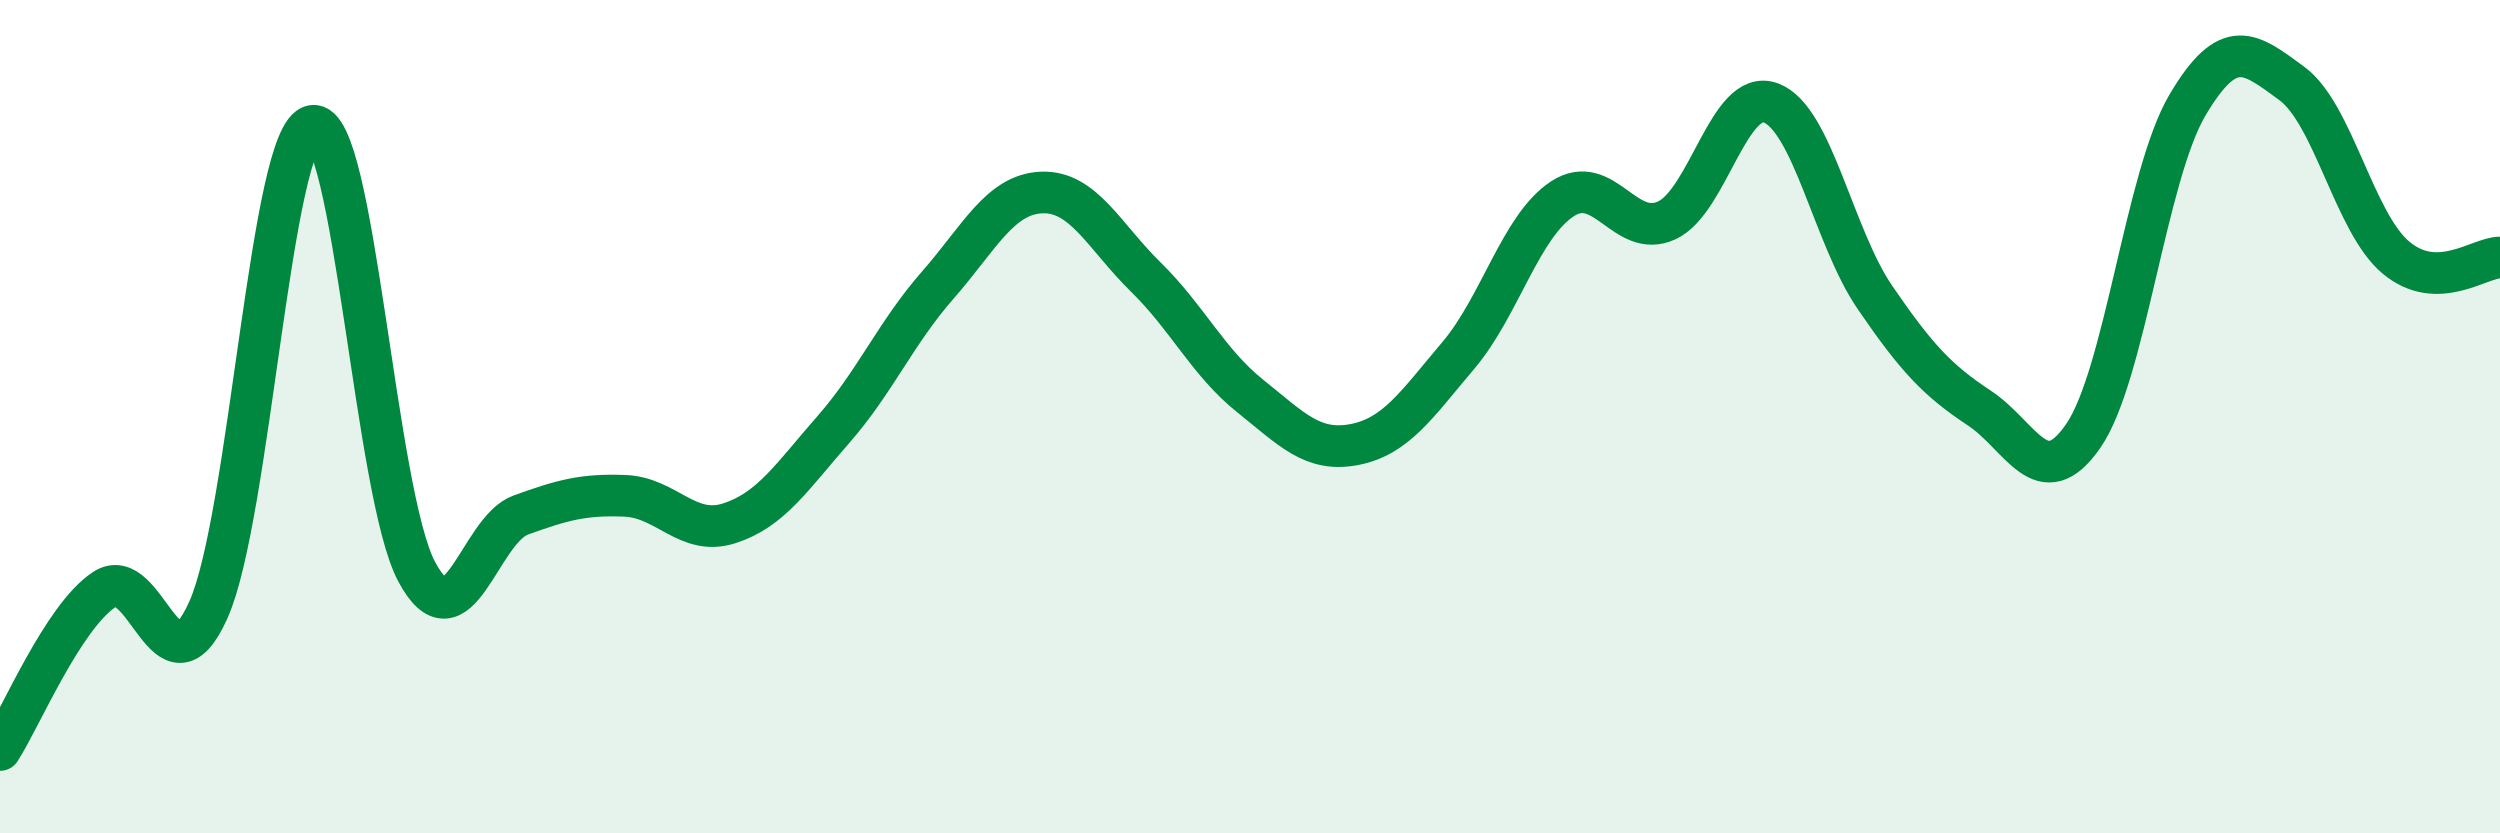
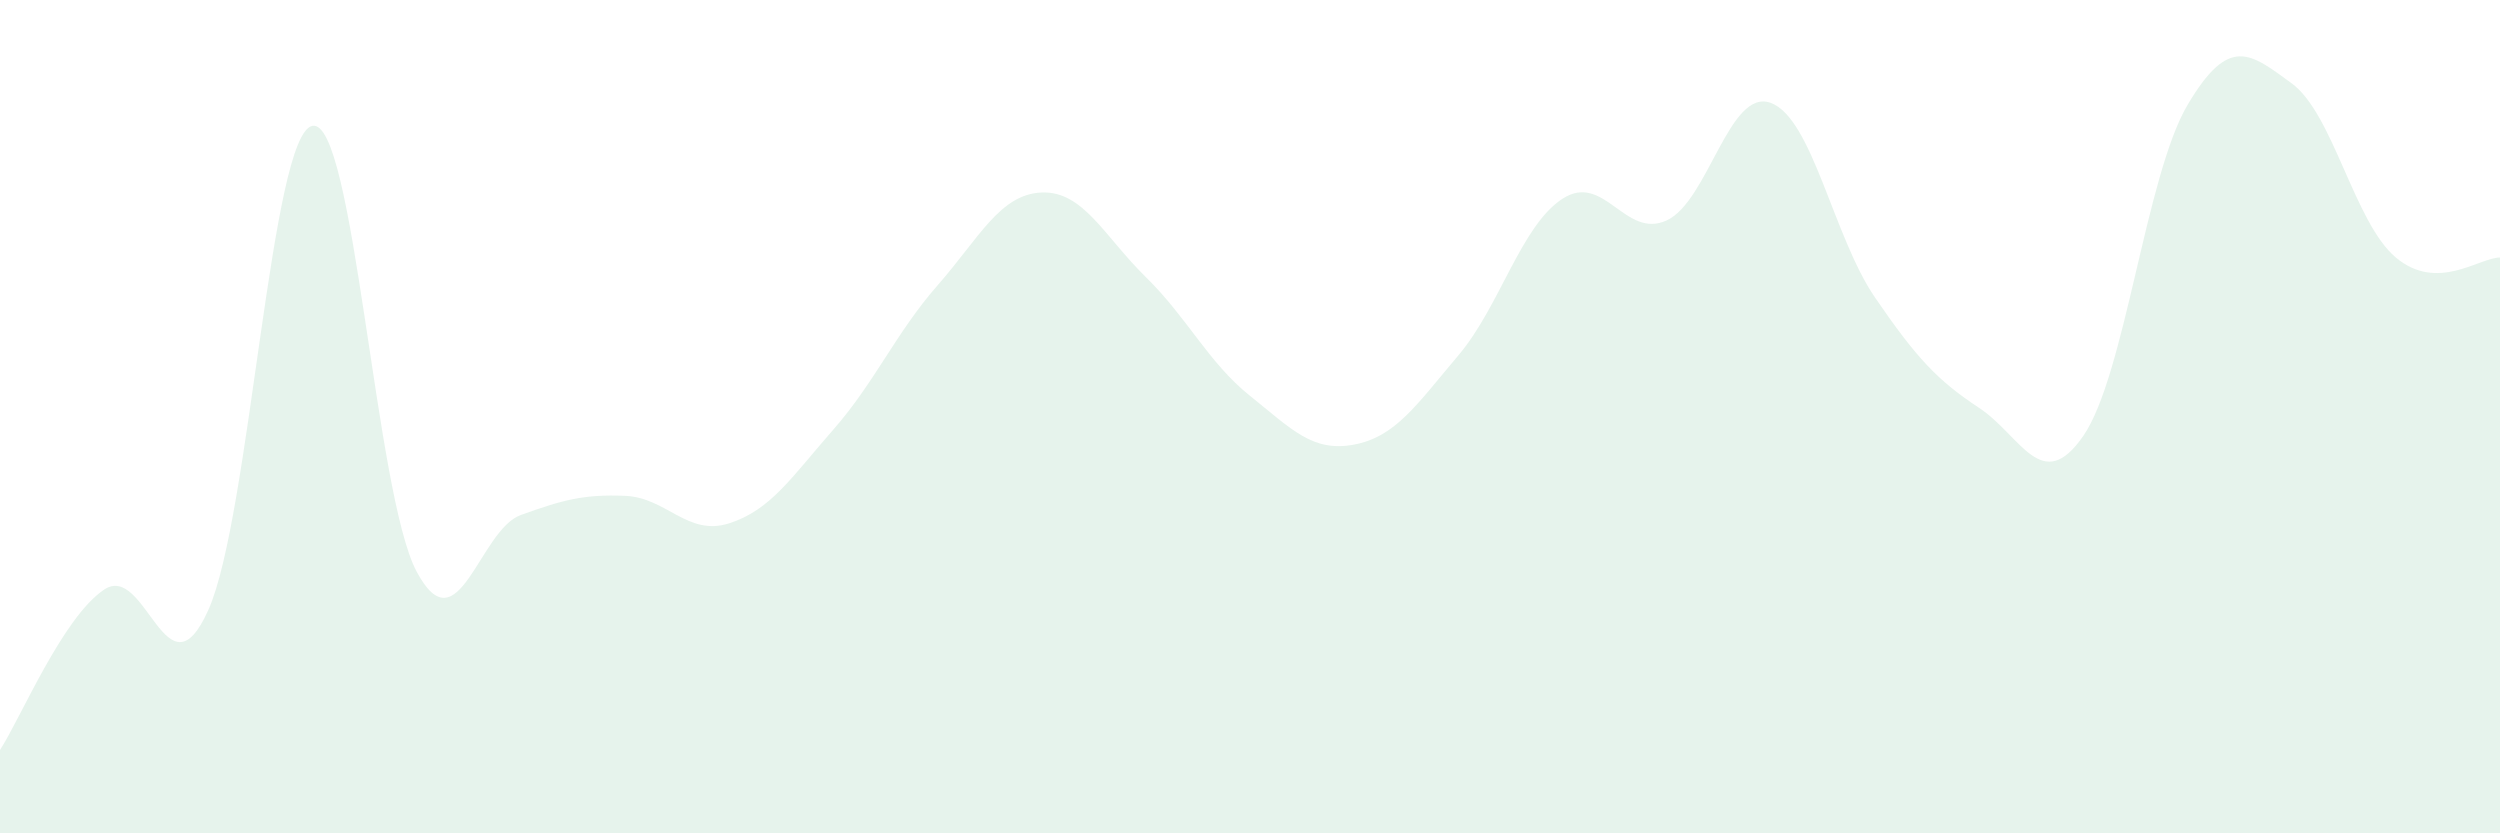
<svg xmlns="http://www.w3.org/2000/svg" width="60" height="20" viewBox="0 0 60 20">
  <path d="M 0,18 C 0.5,17.23 1.5,14.82 2.5,14.15 C 3.5,13.48 4,16.87 5,14.64 C 6,12.41 6.5,3.2 7.5,3.02 C 8.5,2.84 9,11.85 10,13.72 C 11,15.59 11.5,12.72 12.5,12.36 C 13.5,12 14,11.86 15,11.9 C 16,11.94 16.5,12.88 17.5,12.56 C 18.5,12.24 19,11.45 20,10.31 C 21,9.17 21.5,7.99 22.5,6.85 C 23.5,5.71 24,4.66 25,4.62 C 26,4.58 26.5,5.67 27.5,6.65 C 28.5,7.63 29,8.7 30,9.5 C 31,10.3 31.5,10.86 32.5,10.67 C 33.5,10.48 34,9.71 35,8.53 C 36,7.35 36.5,5.42 37.5,4.77 C 38.5,4.12 39,5.75 40,5.29 C 41,4.83 41.5,2.1 42.5,2.47 C 43.5,2.84 44,5.68 45,7.14 C 46,8.6 46.5,9.13 47.5,9.79 C 48.5,10.45 49,11.91 50,10.46 C 51,9.01 51.5,4.21 52.5,2.52 C 53.5,0.83 54,1.27 55,2 C 56,2.73 56.5,5.34 57.5,6.18 C 58.5,7.02 59.5,6.18 60,6.18L60 20L0 20Z" fill="#008740" opacity="0.1" stroke-linecap="round" stroke-linejoin="round" />
-   <path d="M 0,18 C 0.5,17.23 1.5,14.82 2.5,14.15 C 3.5,13.48 4,16.87 5,14.64 C 6,12.41 6.5,3.2 7.5,3.02 C 8.5,2.84 9,11.85 10,13.72 C 11,15.59 11.5,12.72 12.5,12.36 C 13.5,12 14,11.86 15,11.9 C 16,11.94 16.5,12.88 17.5,12.56 C 18.5,12.24 19,11.45 20,10.31 C 21,9.17 21.5,7.99 22.5,6.85 C 23.5,5.71 24,4.66 25,4.62 C 26,4.58 26.5,5.67 27.5,6.65 C 28.5,7.63 29,8.7 30,9.5 C 31,10.3 31.5,10.86 32.5,10.67 C 33.5,10.48 34,9.71 35,8.53 C 36,7.35 36.5,5.42 37.5,4.77 C 38.5,4.12 39,5.75 40,5.29 C 41,4.83 41.5,2.1 42.5,2.47 C 43.5,2.84 44,5.68 45,7.14 C 46,8.6 46.5,9.13 47.5,9.79 C 48.5,10.45 49,11.91 50,10.46 C 51,9.01 51.5,4.21 52.5,2.52 C 53.5,0.83 54,1.27 55,2 C 56,2.73 56.5,5.34 57.5,6.18 C 58.5,7.02 59.5,6.18 60,6.18" stroke="#008740" stroke-width="1" fill="none" stroke-linecap="round" stroke-linejoin="round" />
</svg>